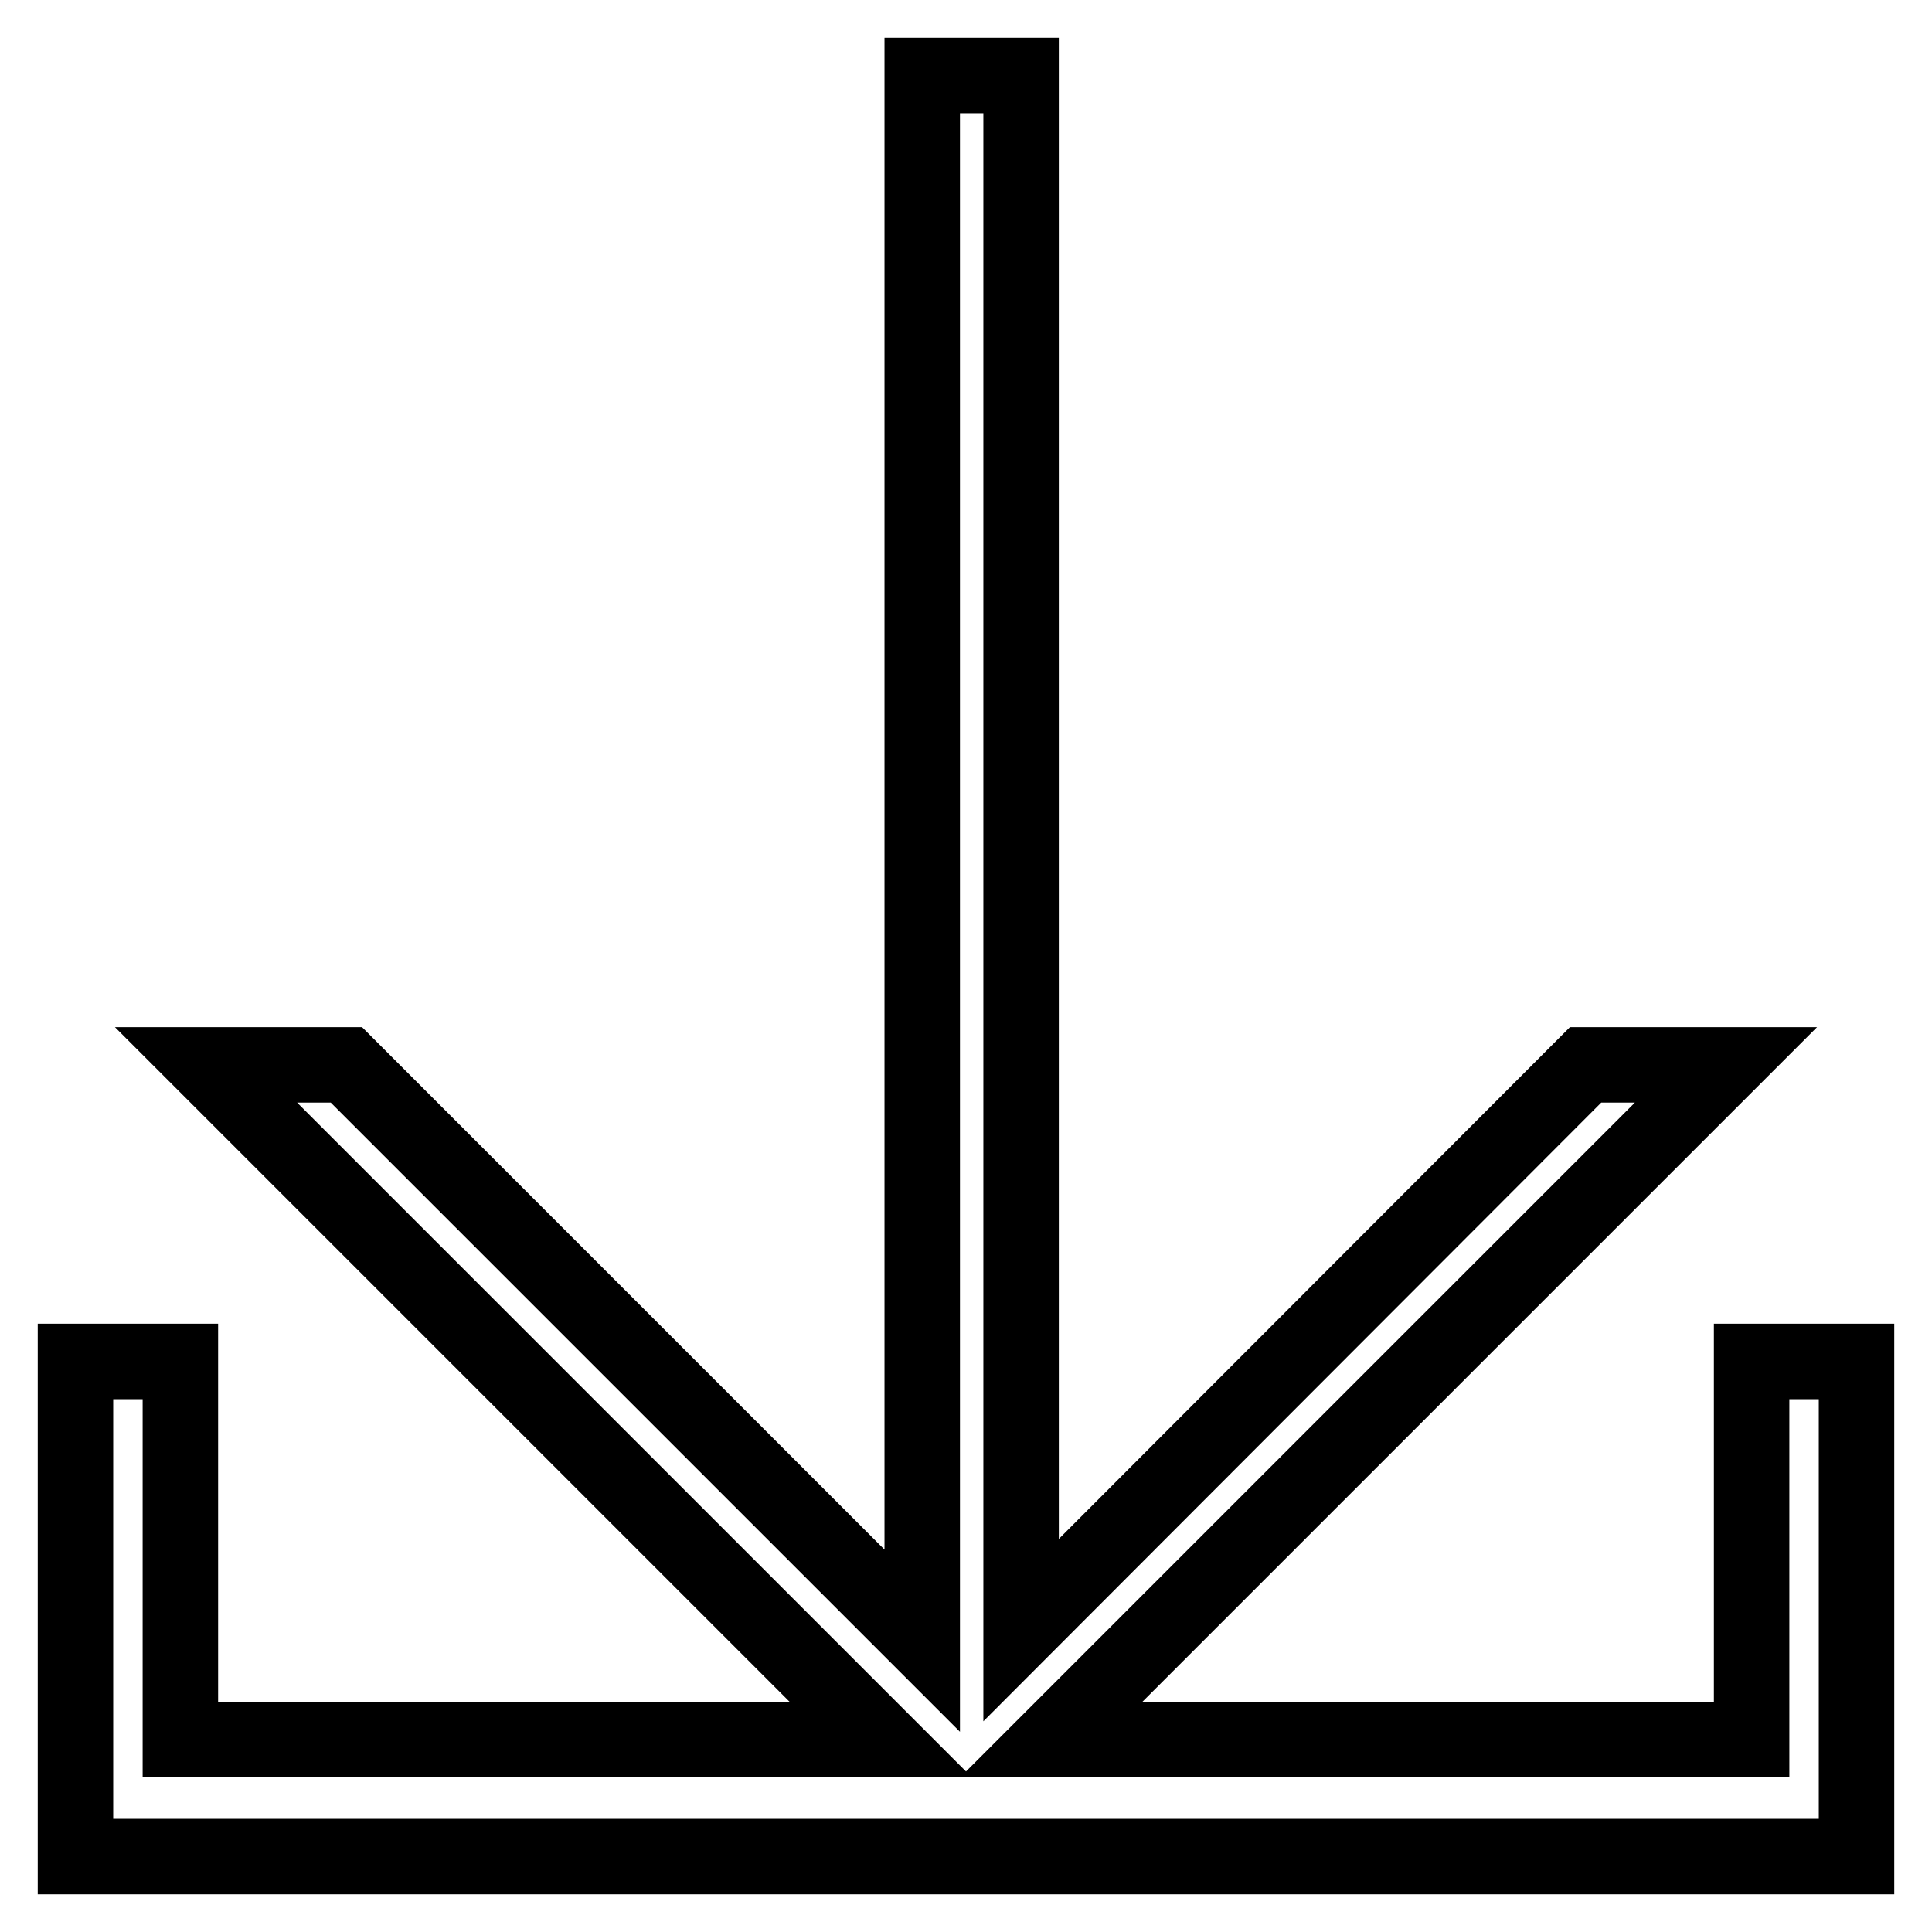
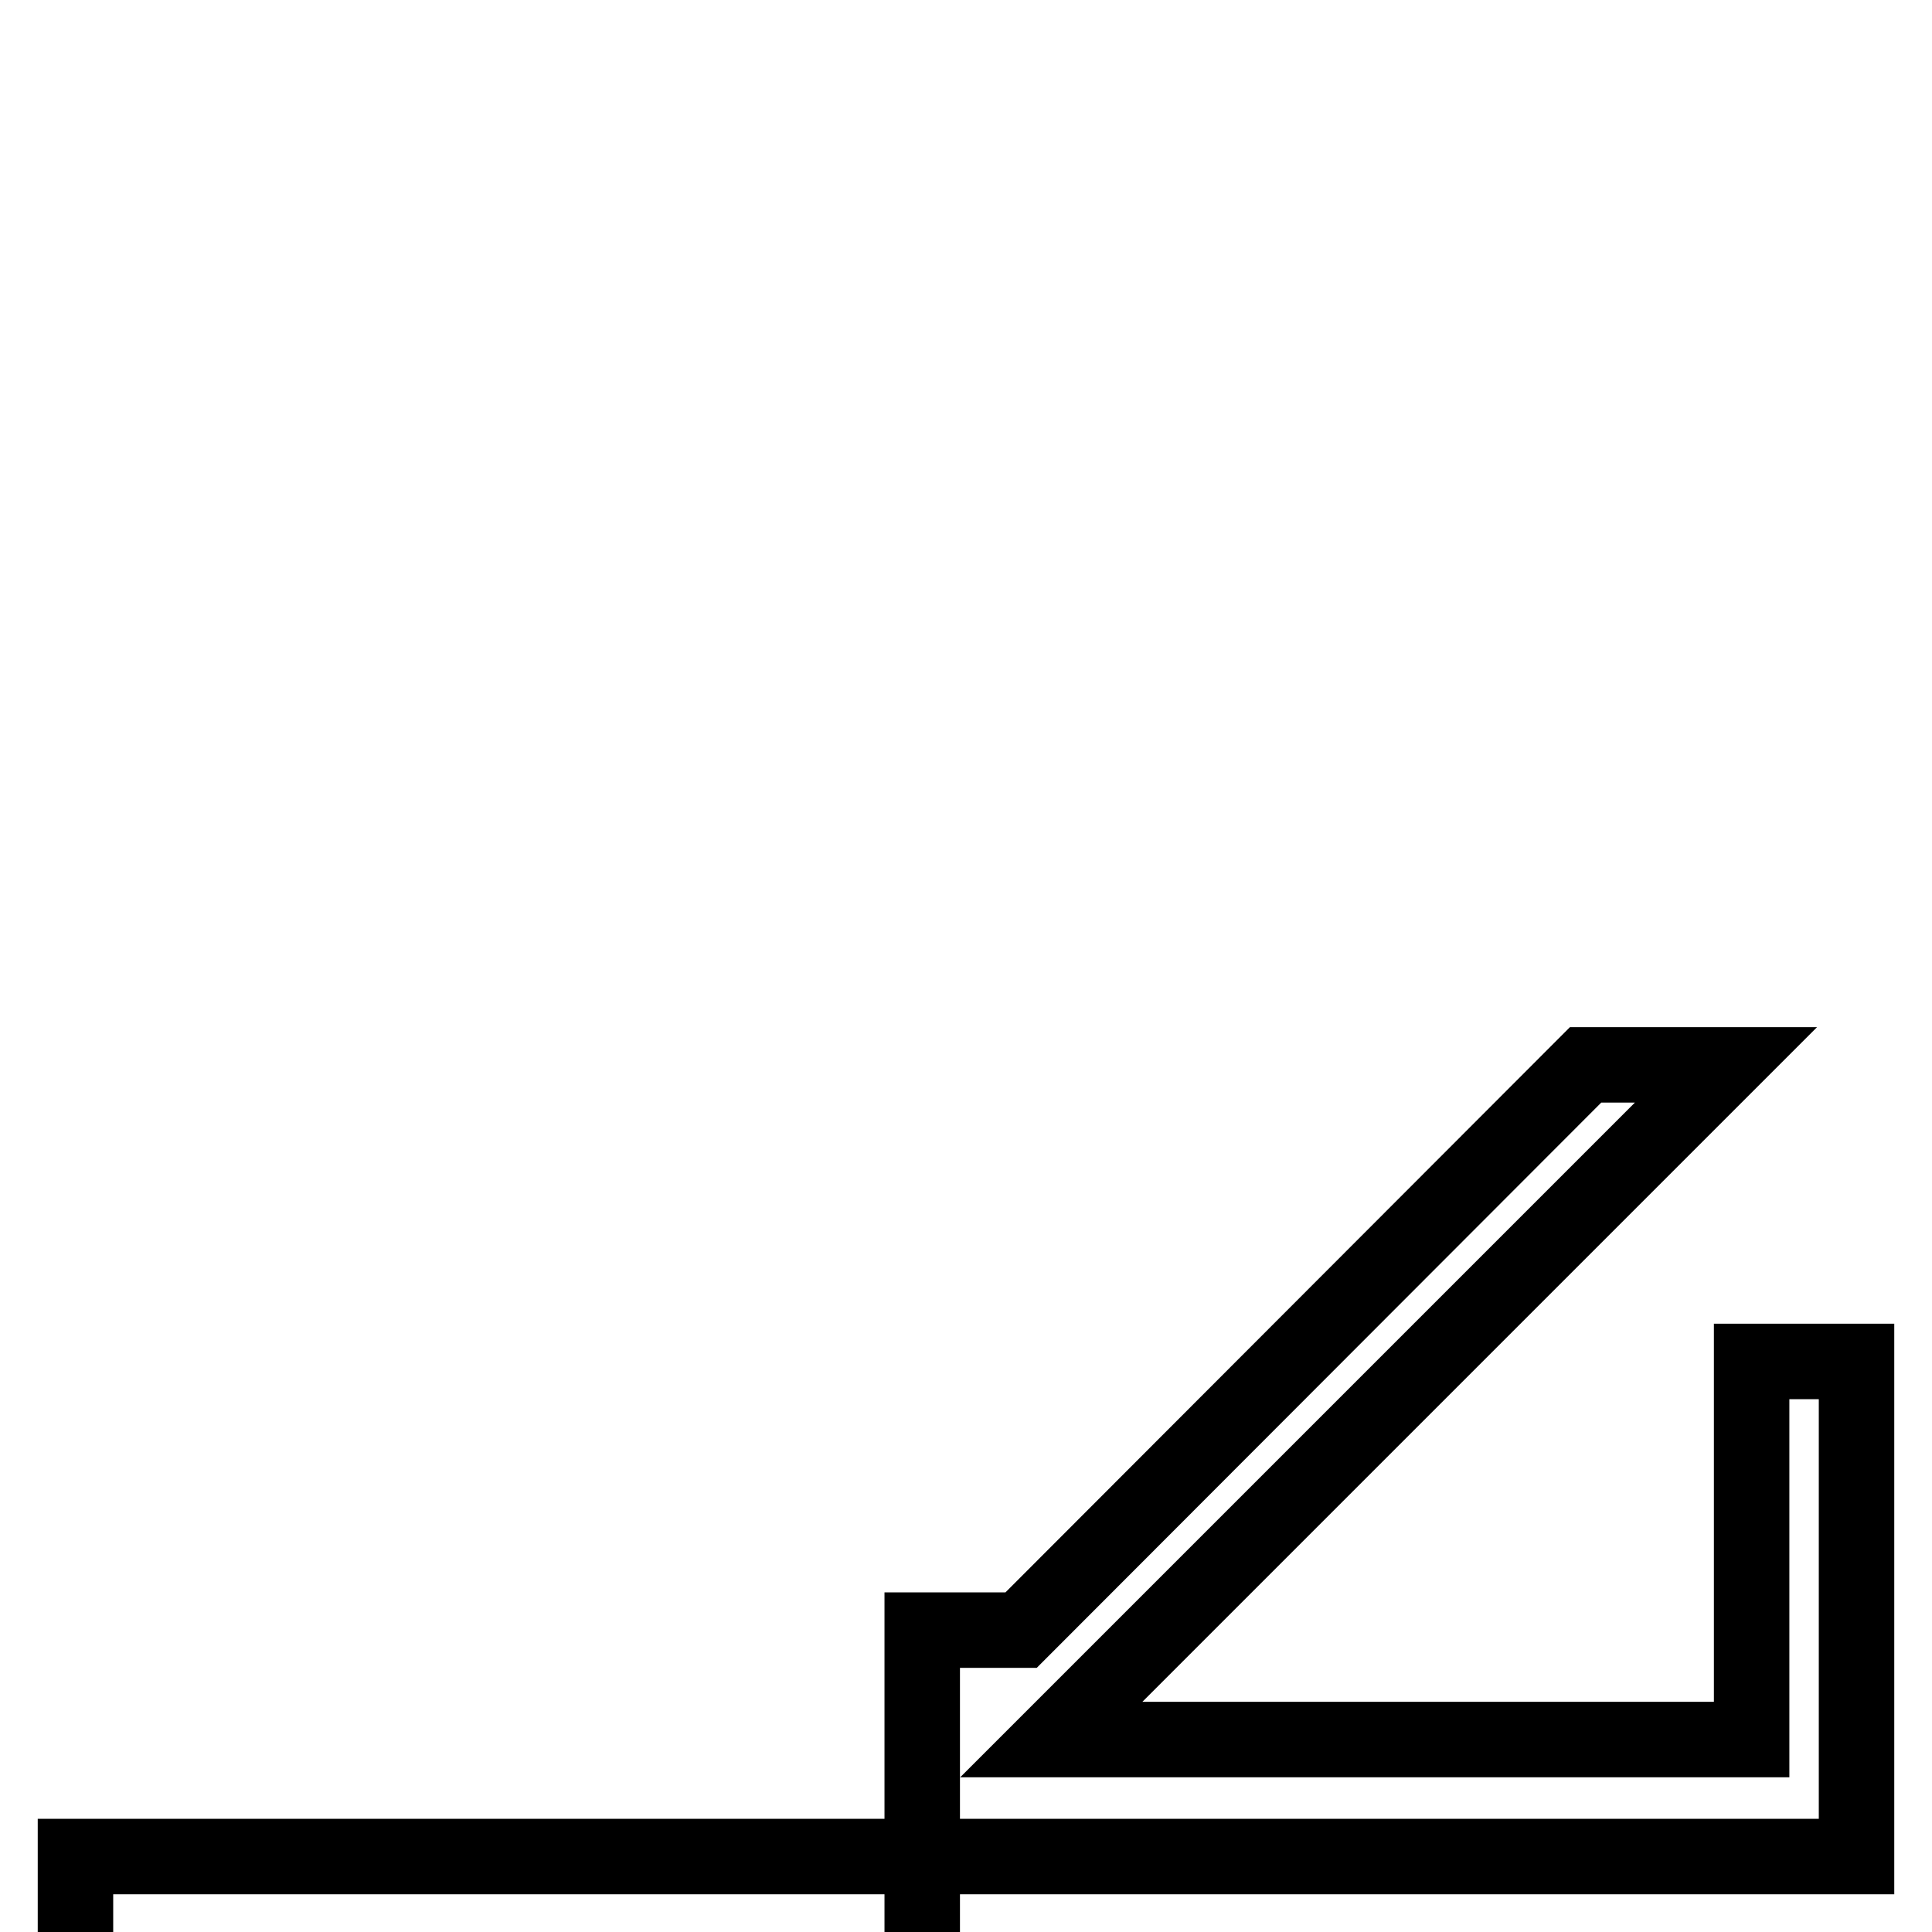
<svg xmlns="http://www.w3.org/2000/svg" version="1.1" x="0px" y="0px" viewBox="0 0 256 256" enable-background="new 0 0 256 256" xml:space="preserve">
  <g>
-     <path stroke-width="10" fill-opacity="0" stroke="#000000" d="M232.1,180.4v50.1h-92.8l89.4-89.4h-18.6L135.3,216V10h-13.1v207.4l-76.3-76.3H27.3l89.4,89.4H23.9v-50.1 H10V246h236v-65.6H232.1L232.1,180.4z" />
+     <path stroke-width="10" fill-opacity="0" stroke="#000000" d="M232.1,180.4v50.1h-92.8l89.4-89.4h-18.6L135.3,216h-13.1v207.4l-76.3-76.3H27.3l89.4,89.4H23.9v-50.1 H10V246h236v-65.6H232.1L232.1,180.4z" />
  </g>
</svg>